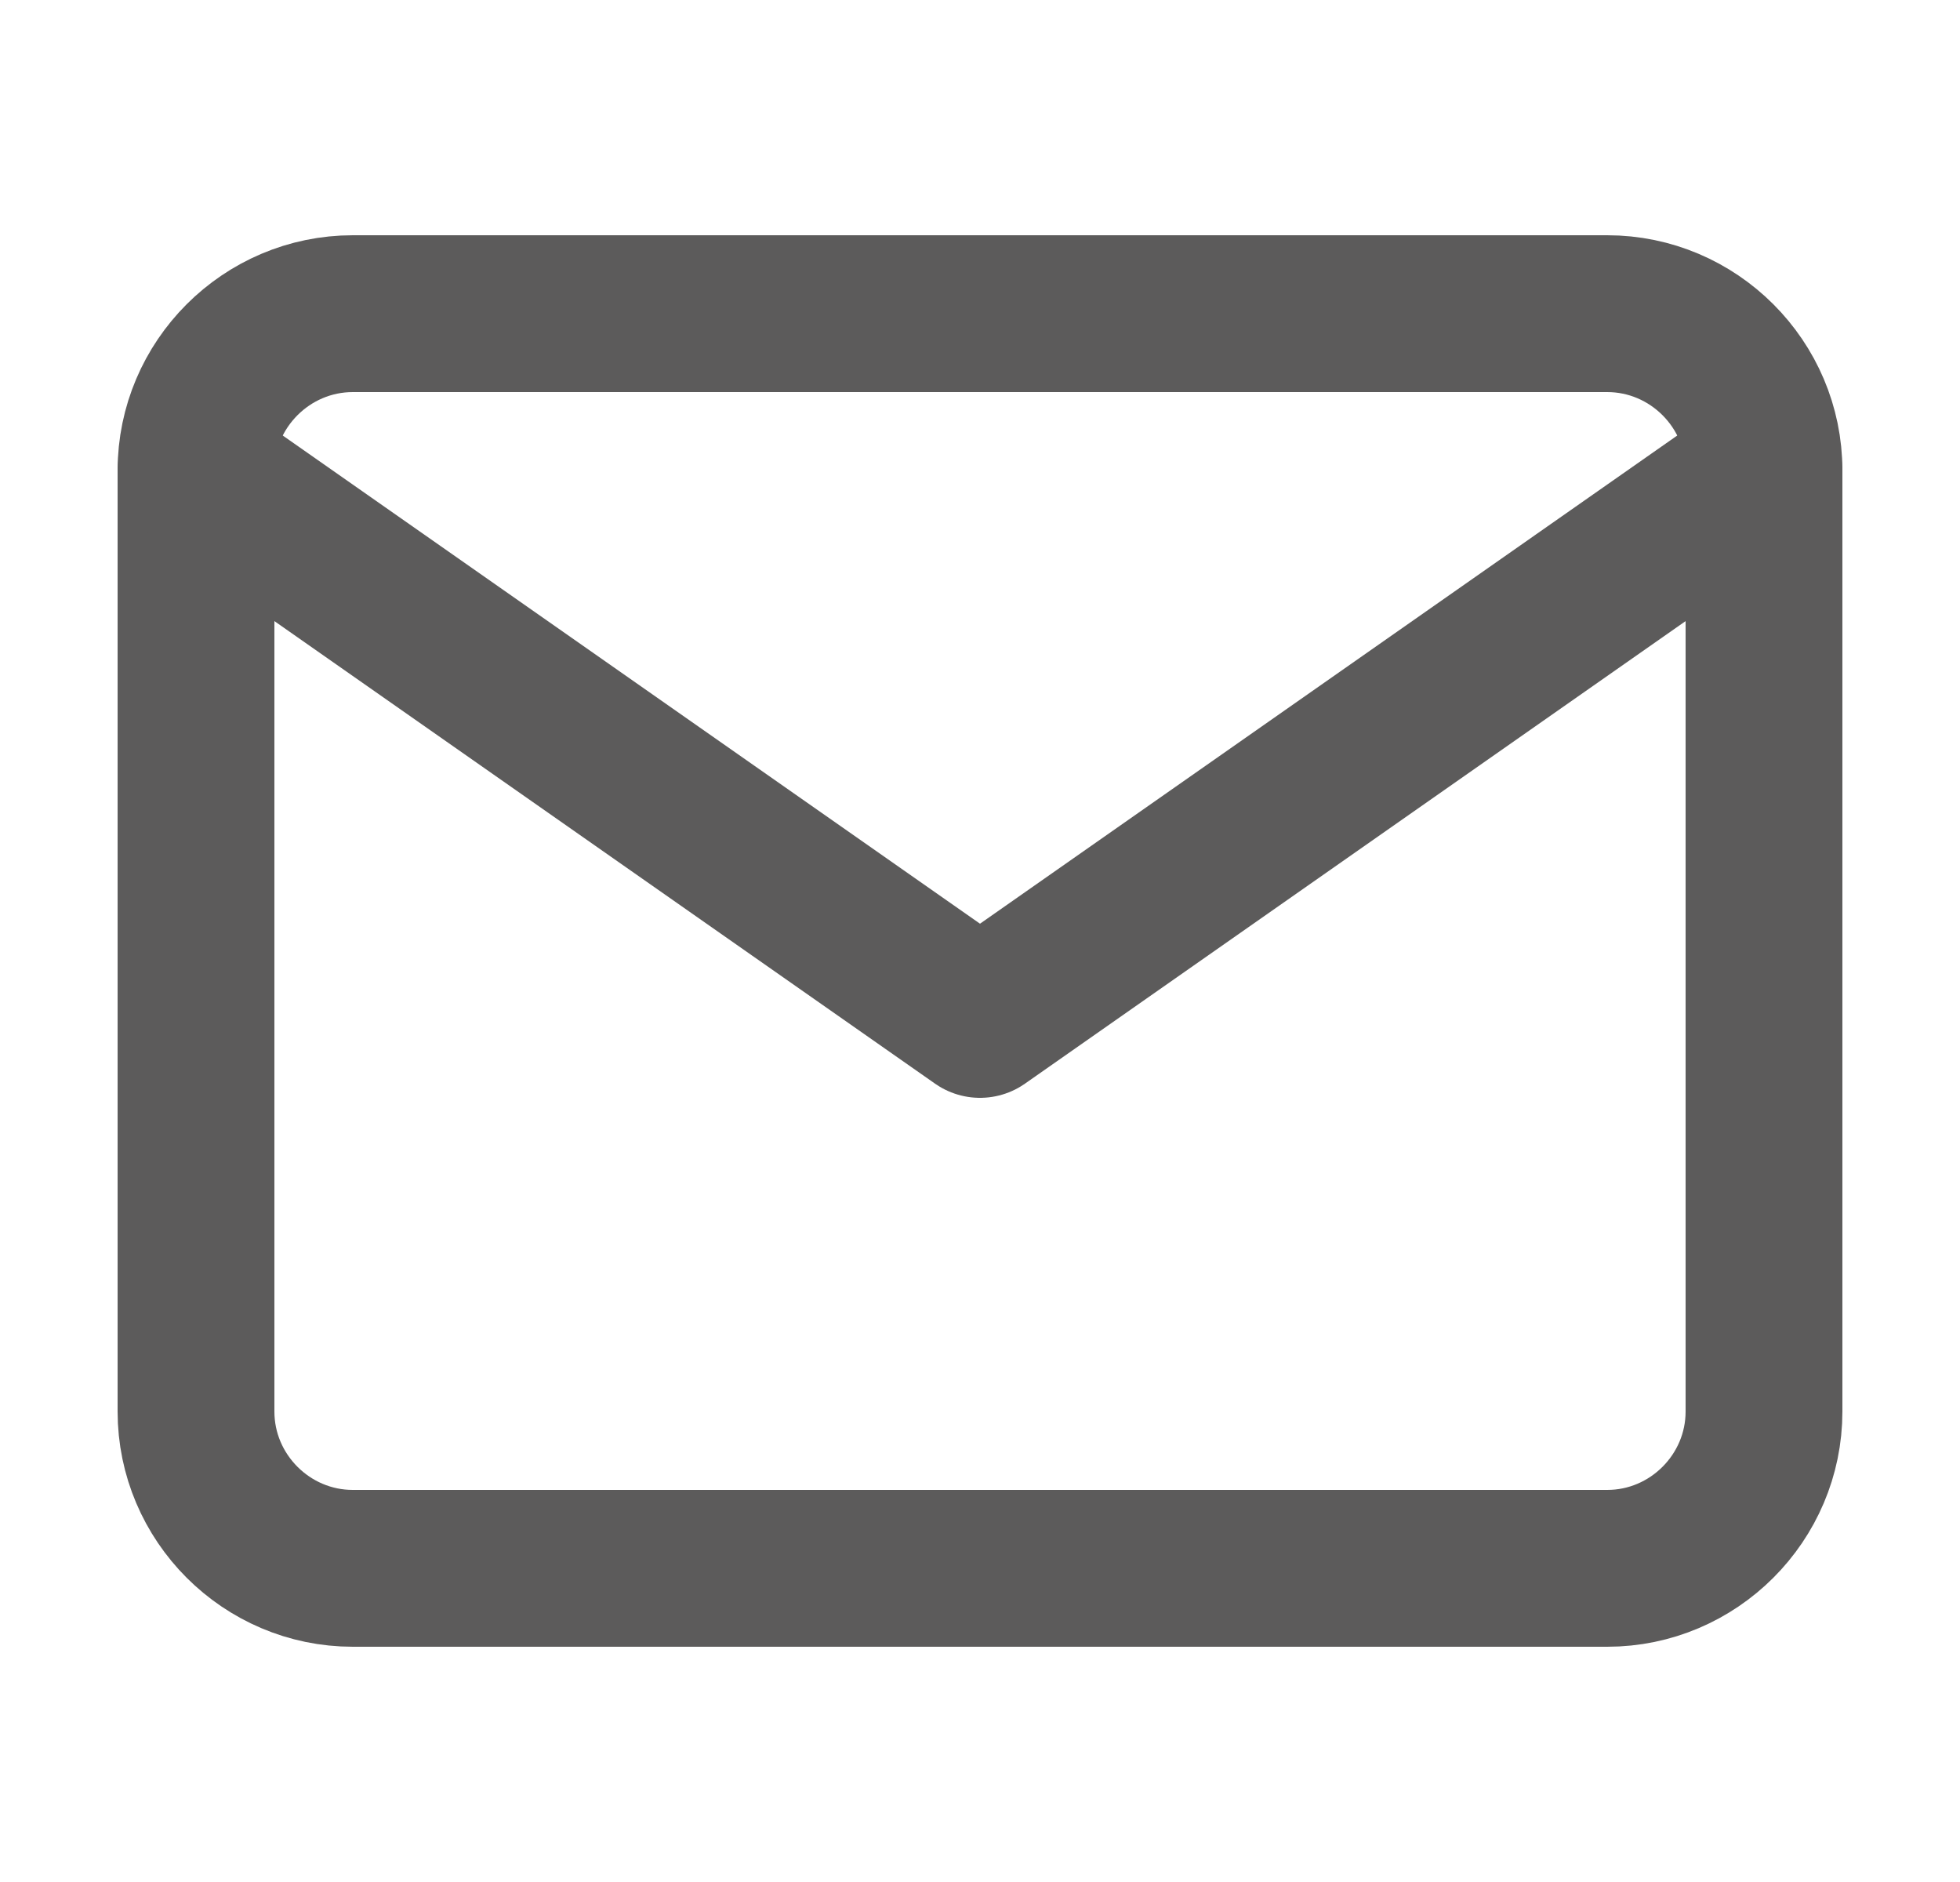
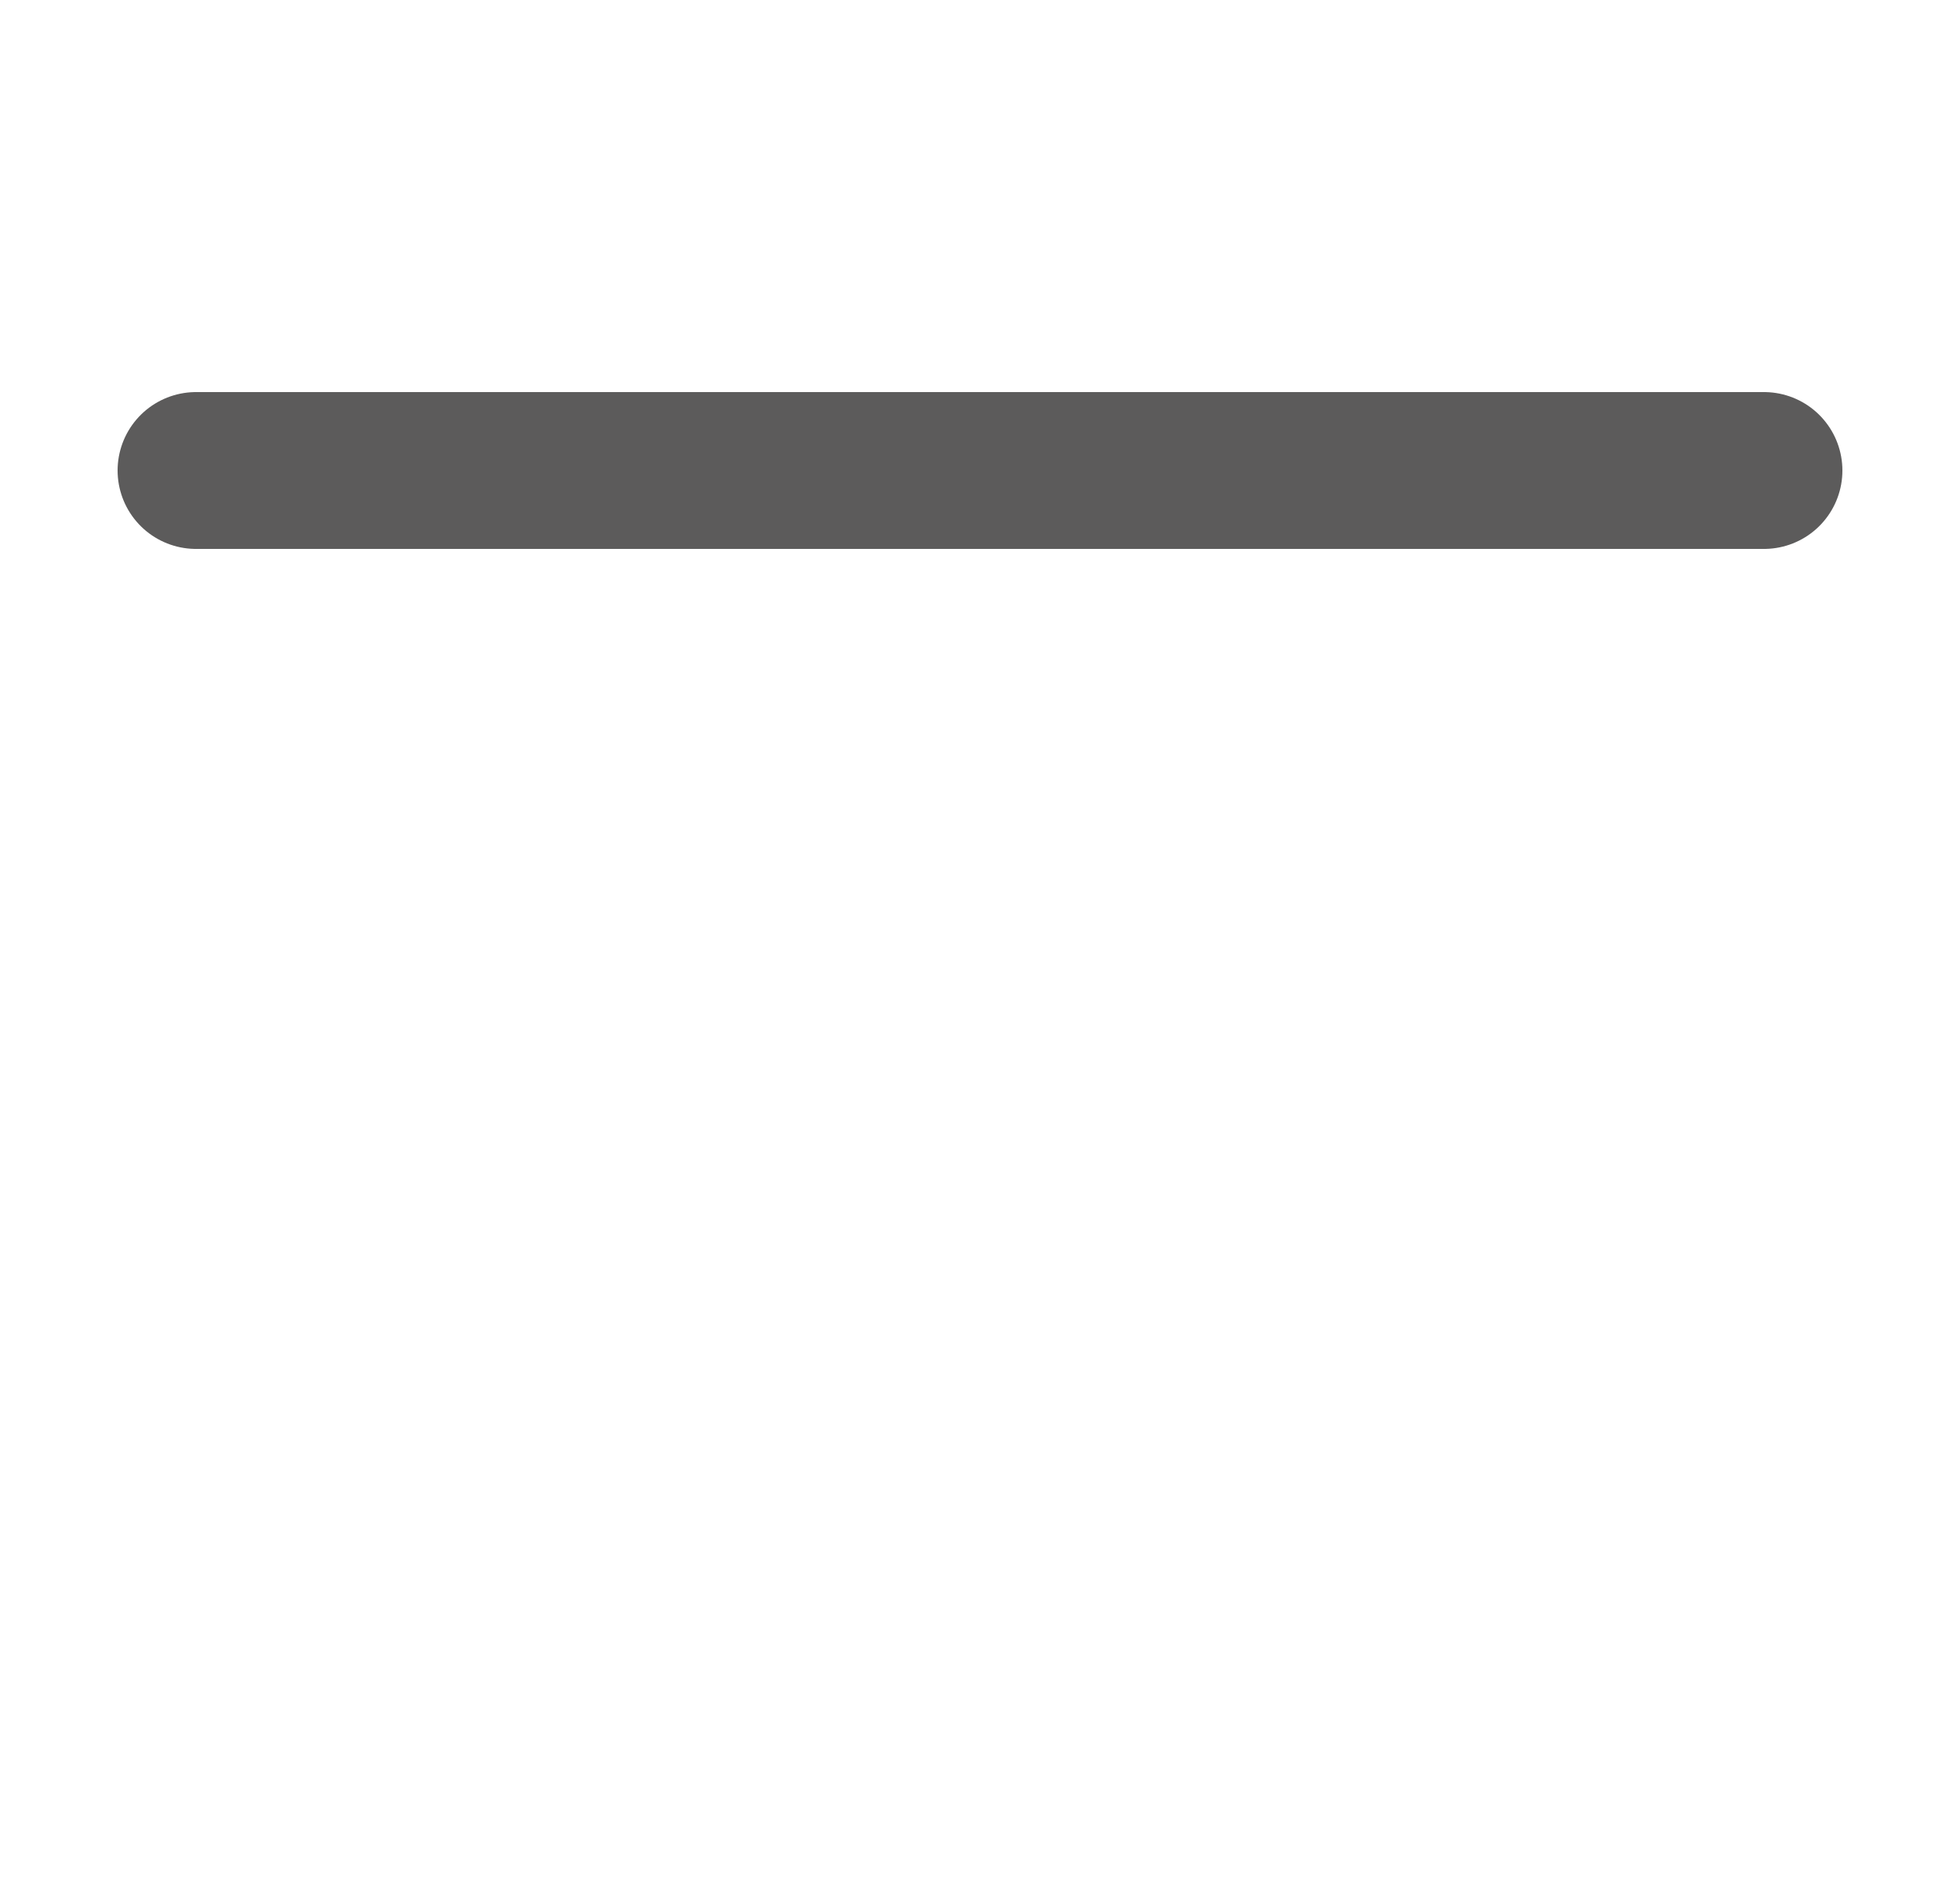
<svg xmlns="http://www.w3.org/2000/svg" width="25" height="24" viewBox="0 0 25 24" fill="none">
  <g id="mail">
-     <path id="Vector" d="M4.5 4H20.5C21.6 4 22.5 4.9 22.5 6V18C22.5 19.1 21.6 20 20.5 20H4.5C3.4 20 2.5 19.1 2.5 18V6C2.5 4.9 3.4 4 4.5 4Z" stroke="#5C5B5B" stroke-width="2" stroke-linecap="round" stroke-linejoin="round" />
-     <path id="Vector_2" d="M22.5 6L12.5 13L2.5 6" stroke="#5C5B5B" stroke-width="2" stroke-linecap="round" stroke-linejoin="round" />
+     <path id="Vector_2" d="M22.5 6L2.5 6" stroke="#5C5B5B" stroke-width="2" stroke-linecap="round" stroke-linejoin="round" />
  </g>
</svg>